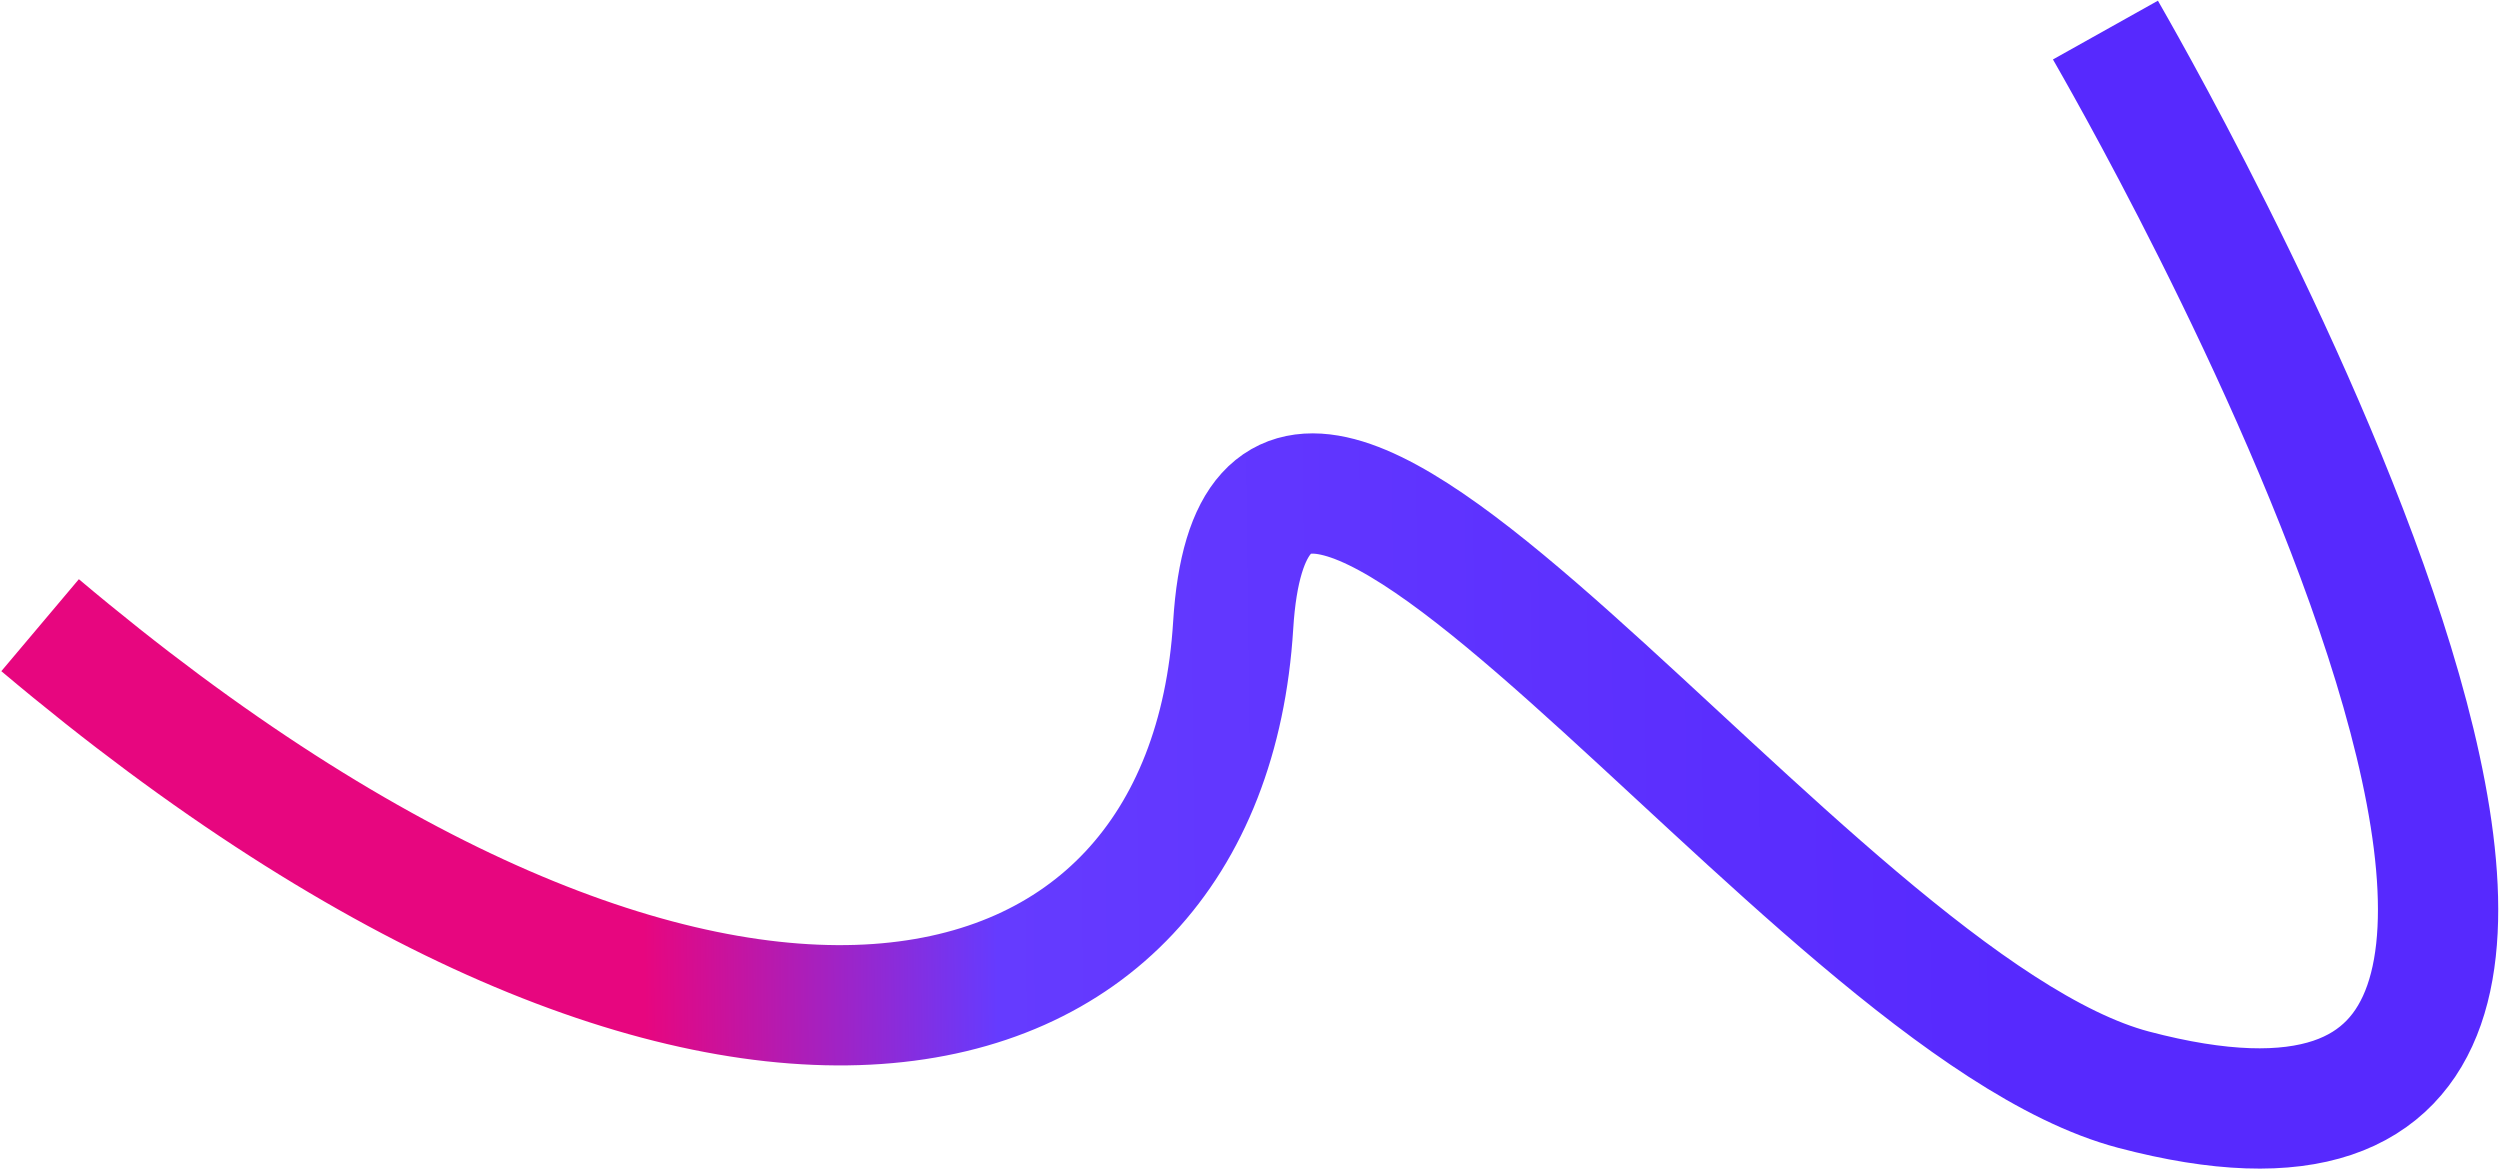
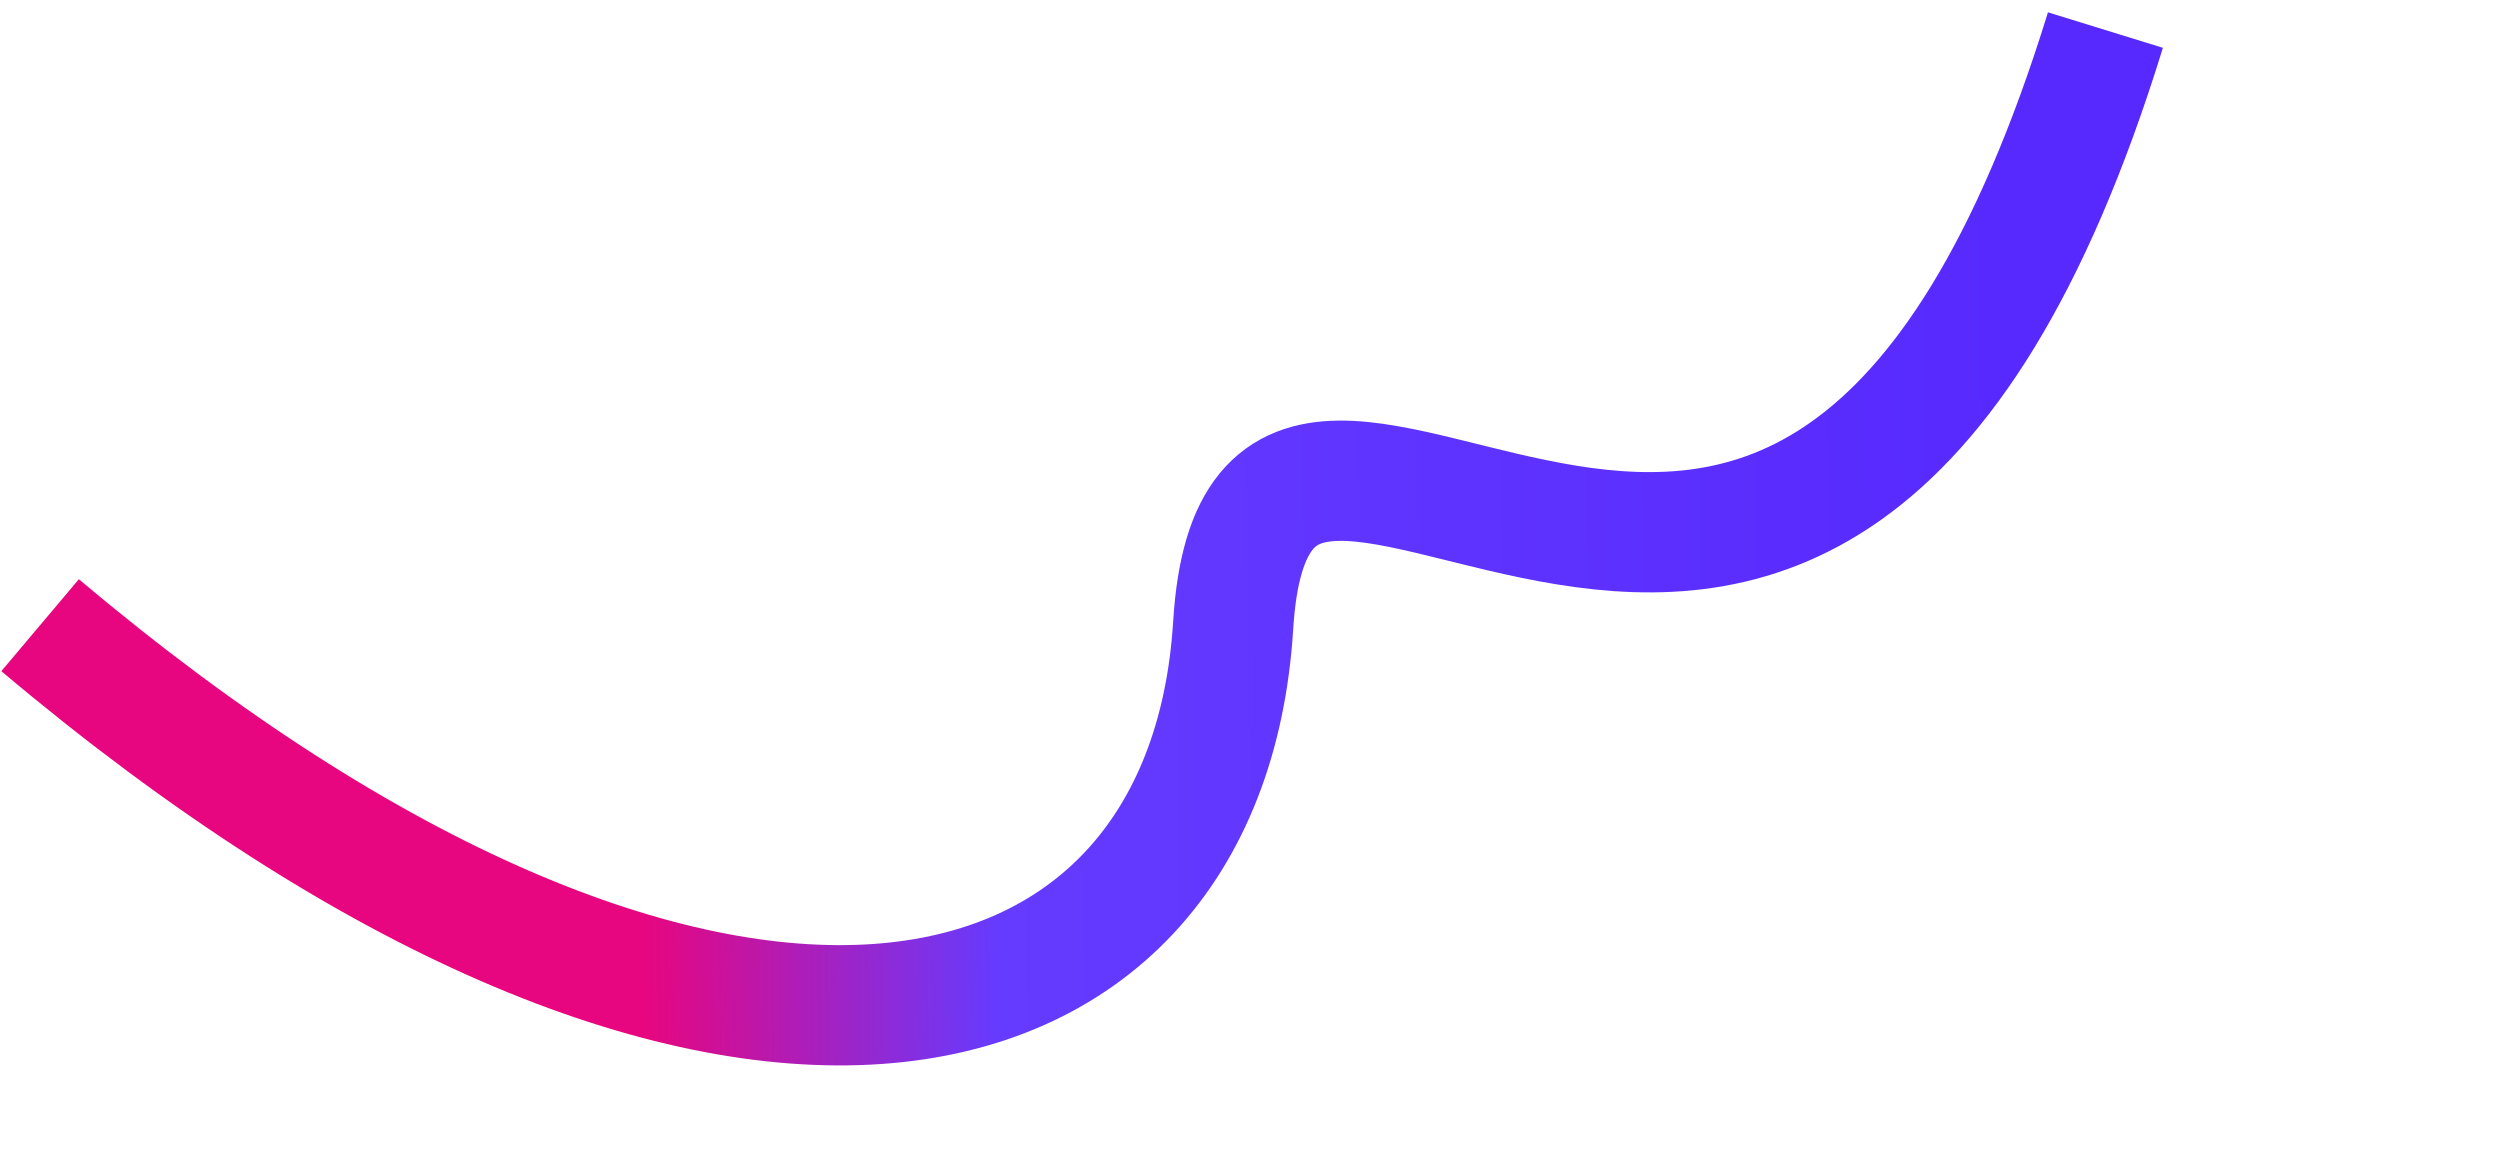
<svg xmlns="http://www.w3.org/2000/svg" width="1247" height="583" viewBox="0 0 1247 583" fill="none">
-   <path class="uc-svg__element" d="M1050.19 15C1057.07 27.29 1410.68 635.018 1064.2 543.527C900.381 500.271 628.864 89.258 615.115 311.841C601.365 534.423 353.652 593.141 20 311.841" stroke="url(#paint0_linear_2020_420)" stroke-width="60" />
+   <path class="uc-svg__element" d="M1050.19 15C900.381 500.271 628.864 89.258 615.115 311.841C601.365 534.423 353.652 593.141 20 311.841" stroke="url(#paint0_linear_2020_420)" stroke-width="60" />
  <defs>
    <linearGradient id="paint0_linear_2020_420" x1="1000.56" y1="83.796" x2="-199.319" y2="98.339" gradientUnits="userSpaceOnUse">
      <stop stop-color="#5729FE" />
      <stop offset="0.423" stop-color="#653BFF" />
      <stop offset="0.57" stop-color="#E7067F" />
    </linearGradient>
  </defs>
</svg>